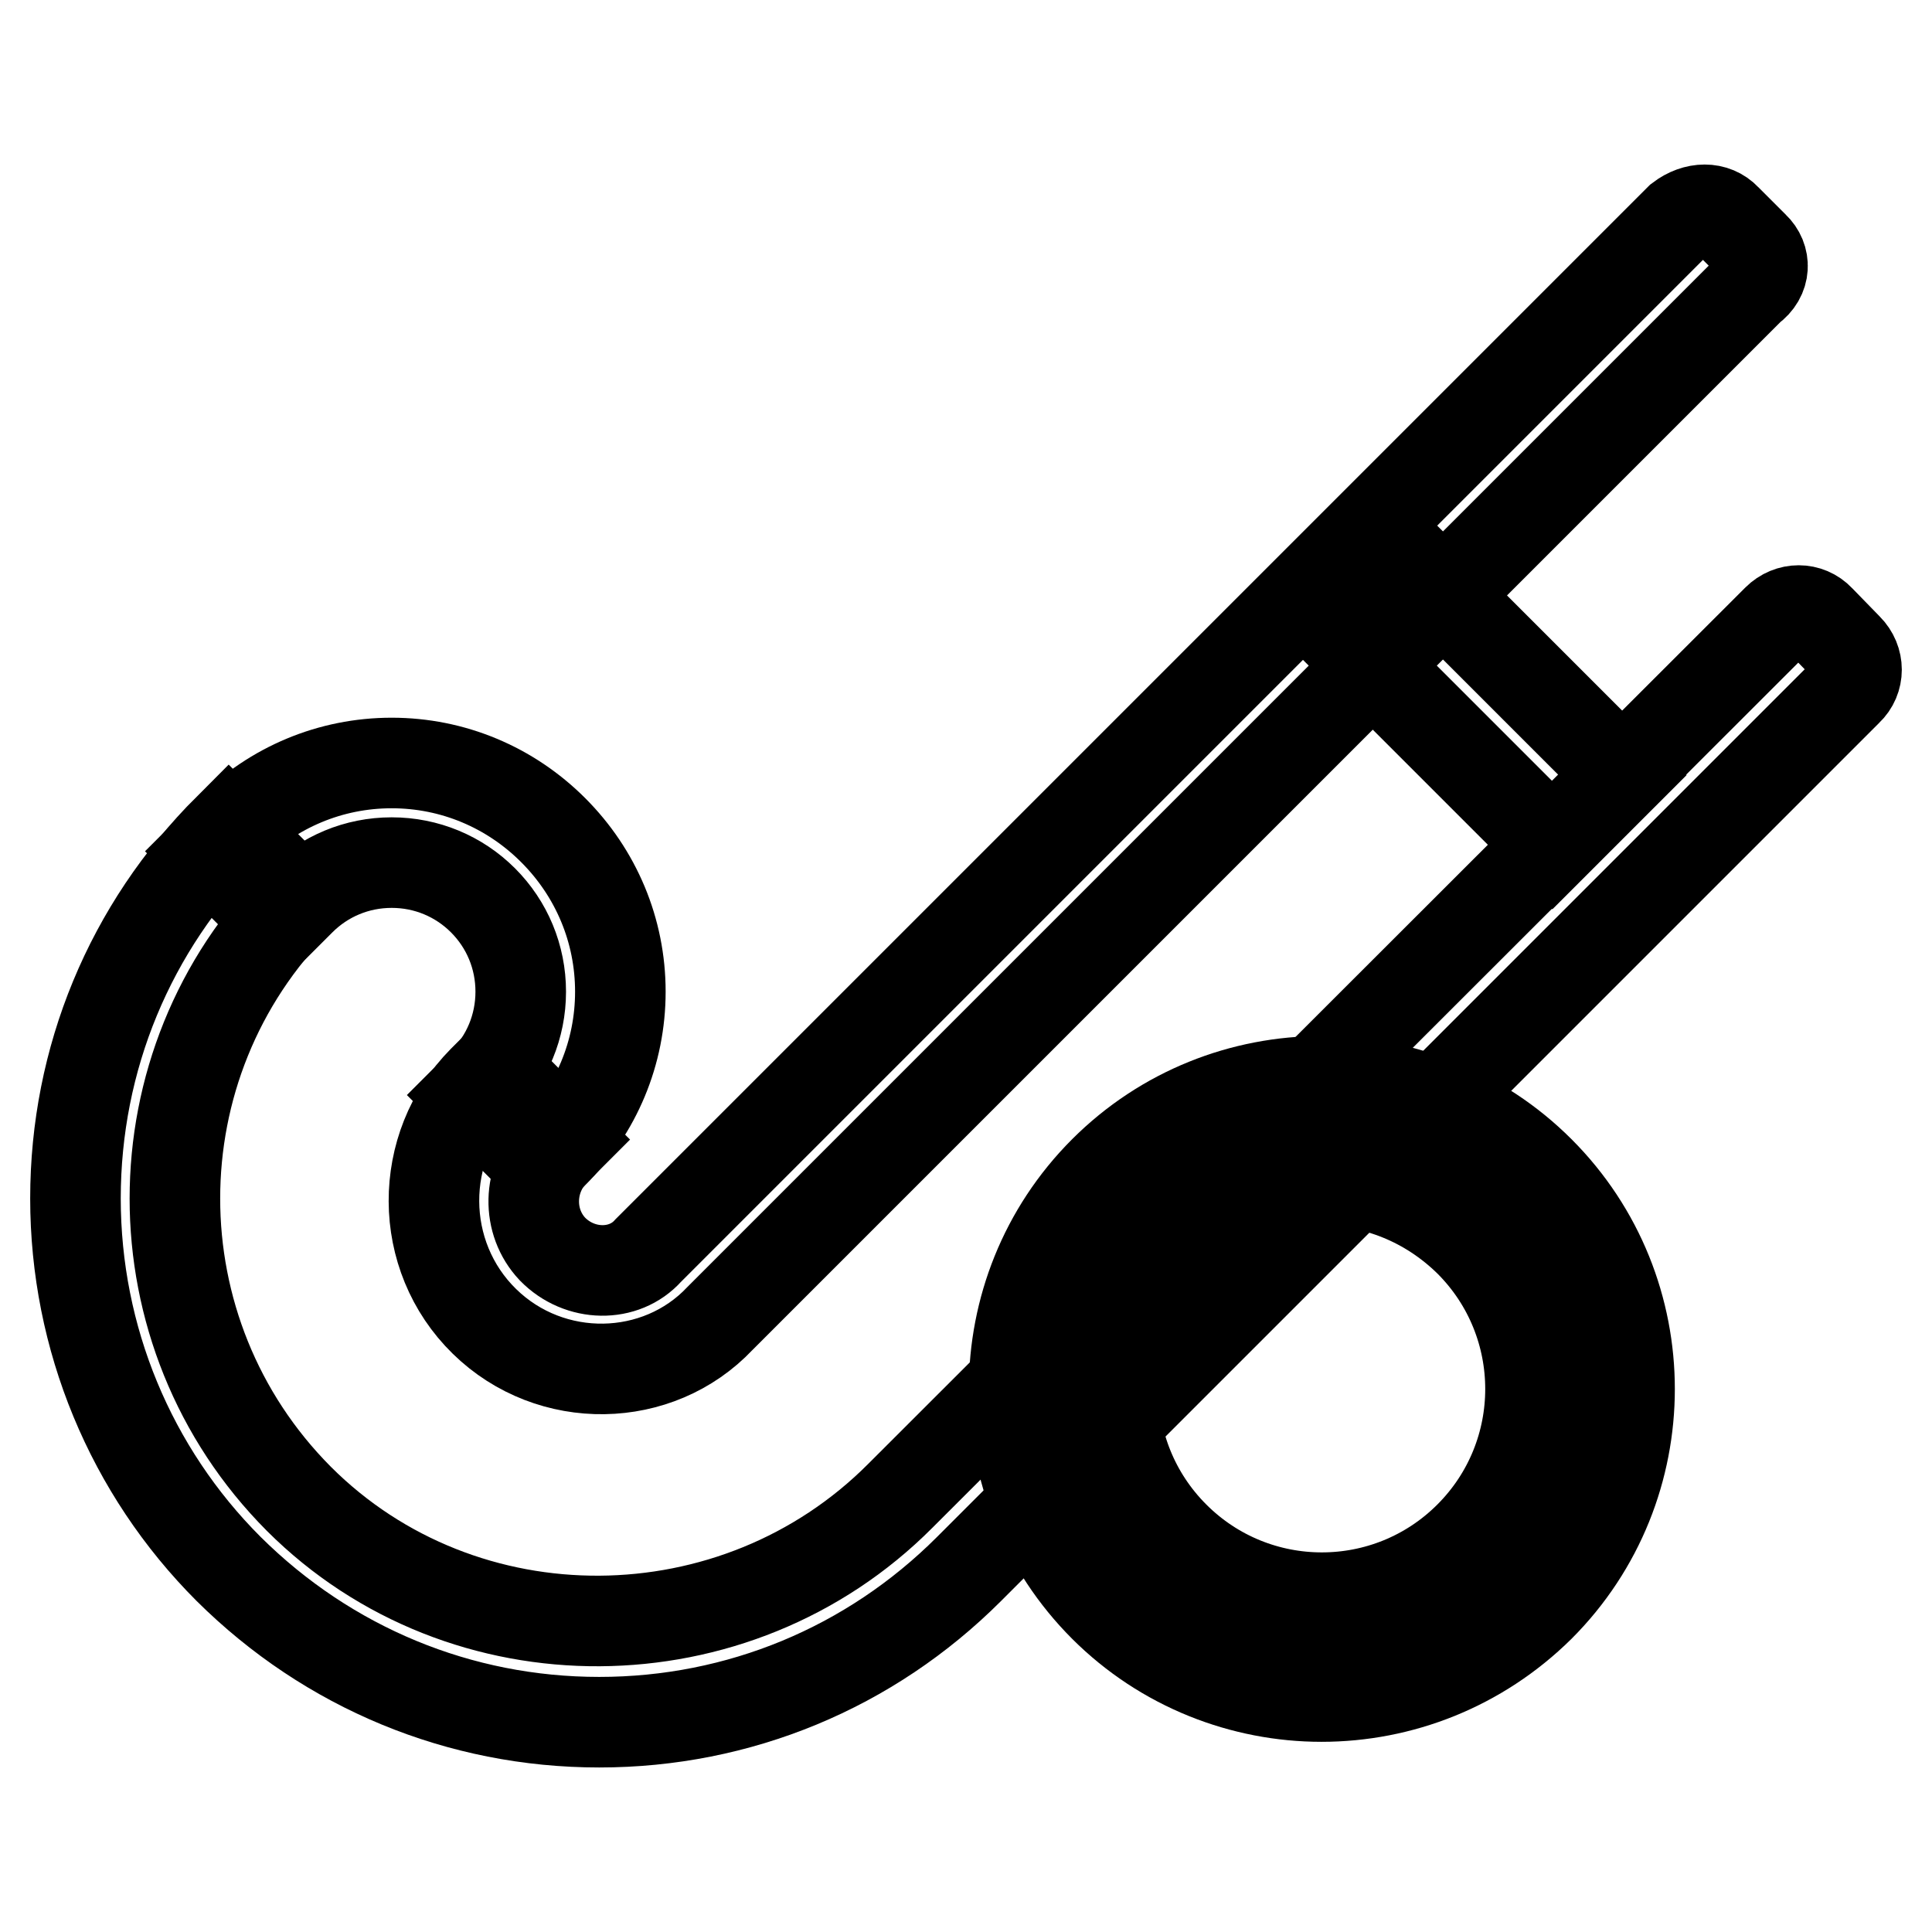
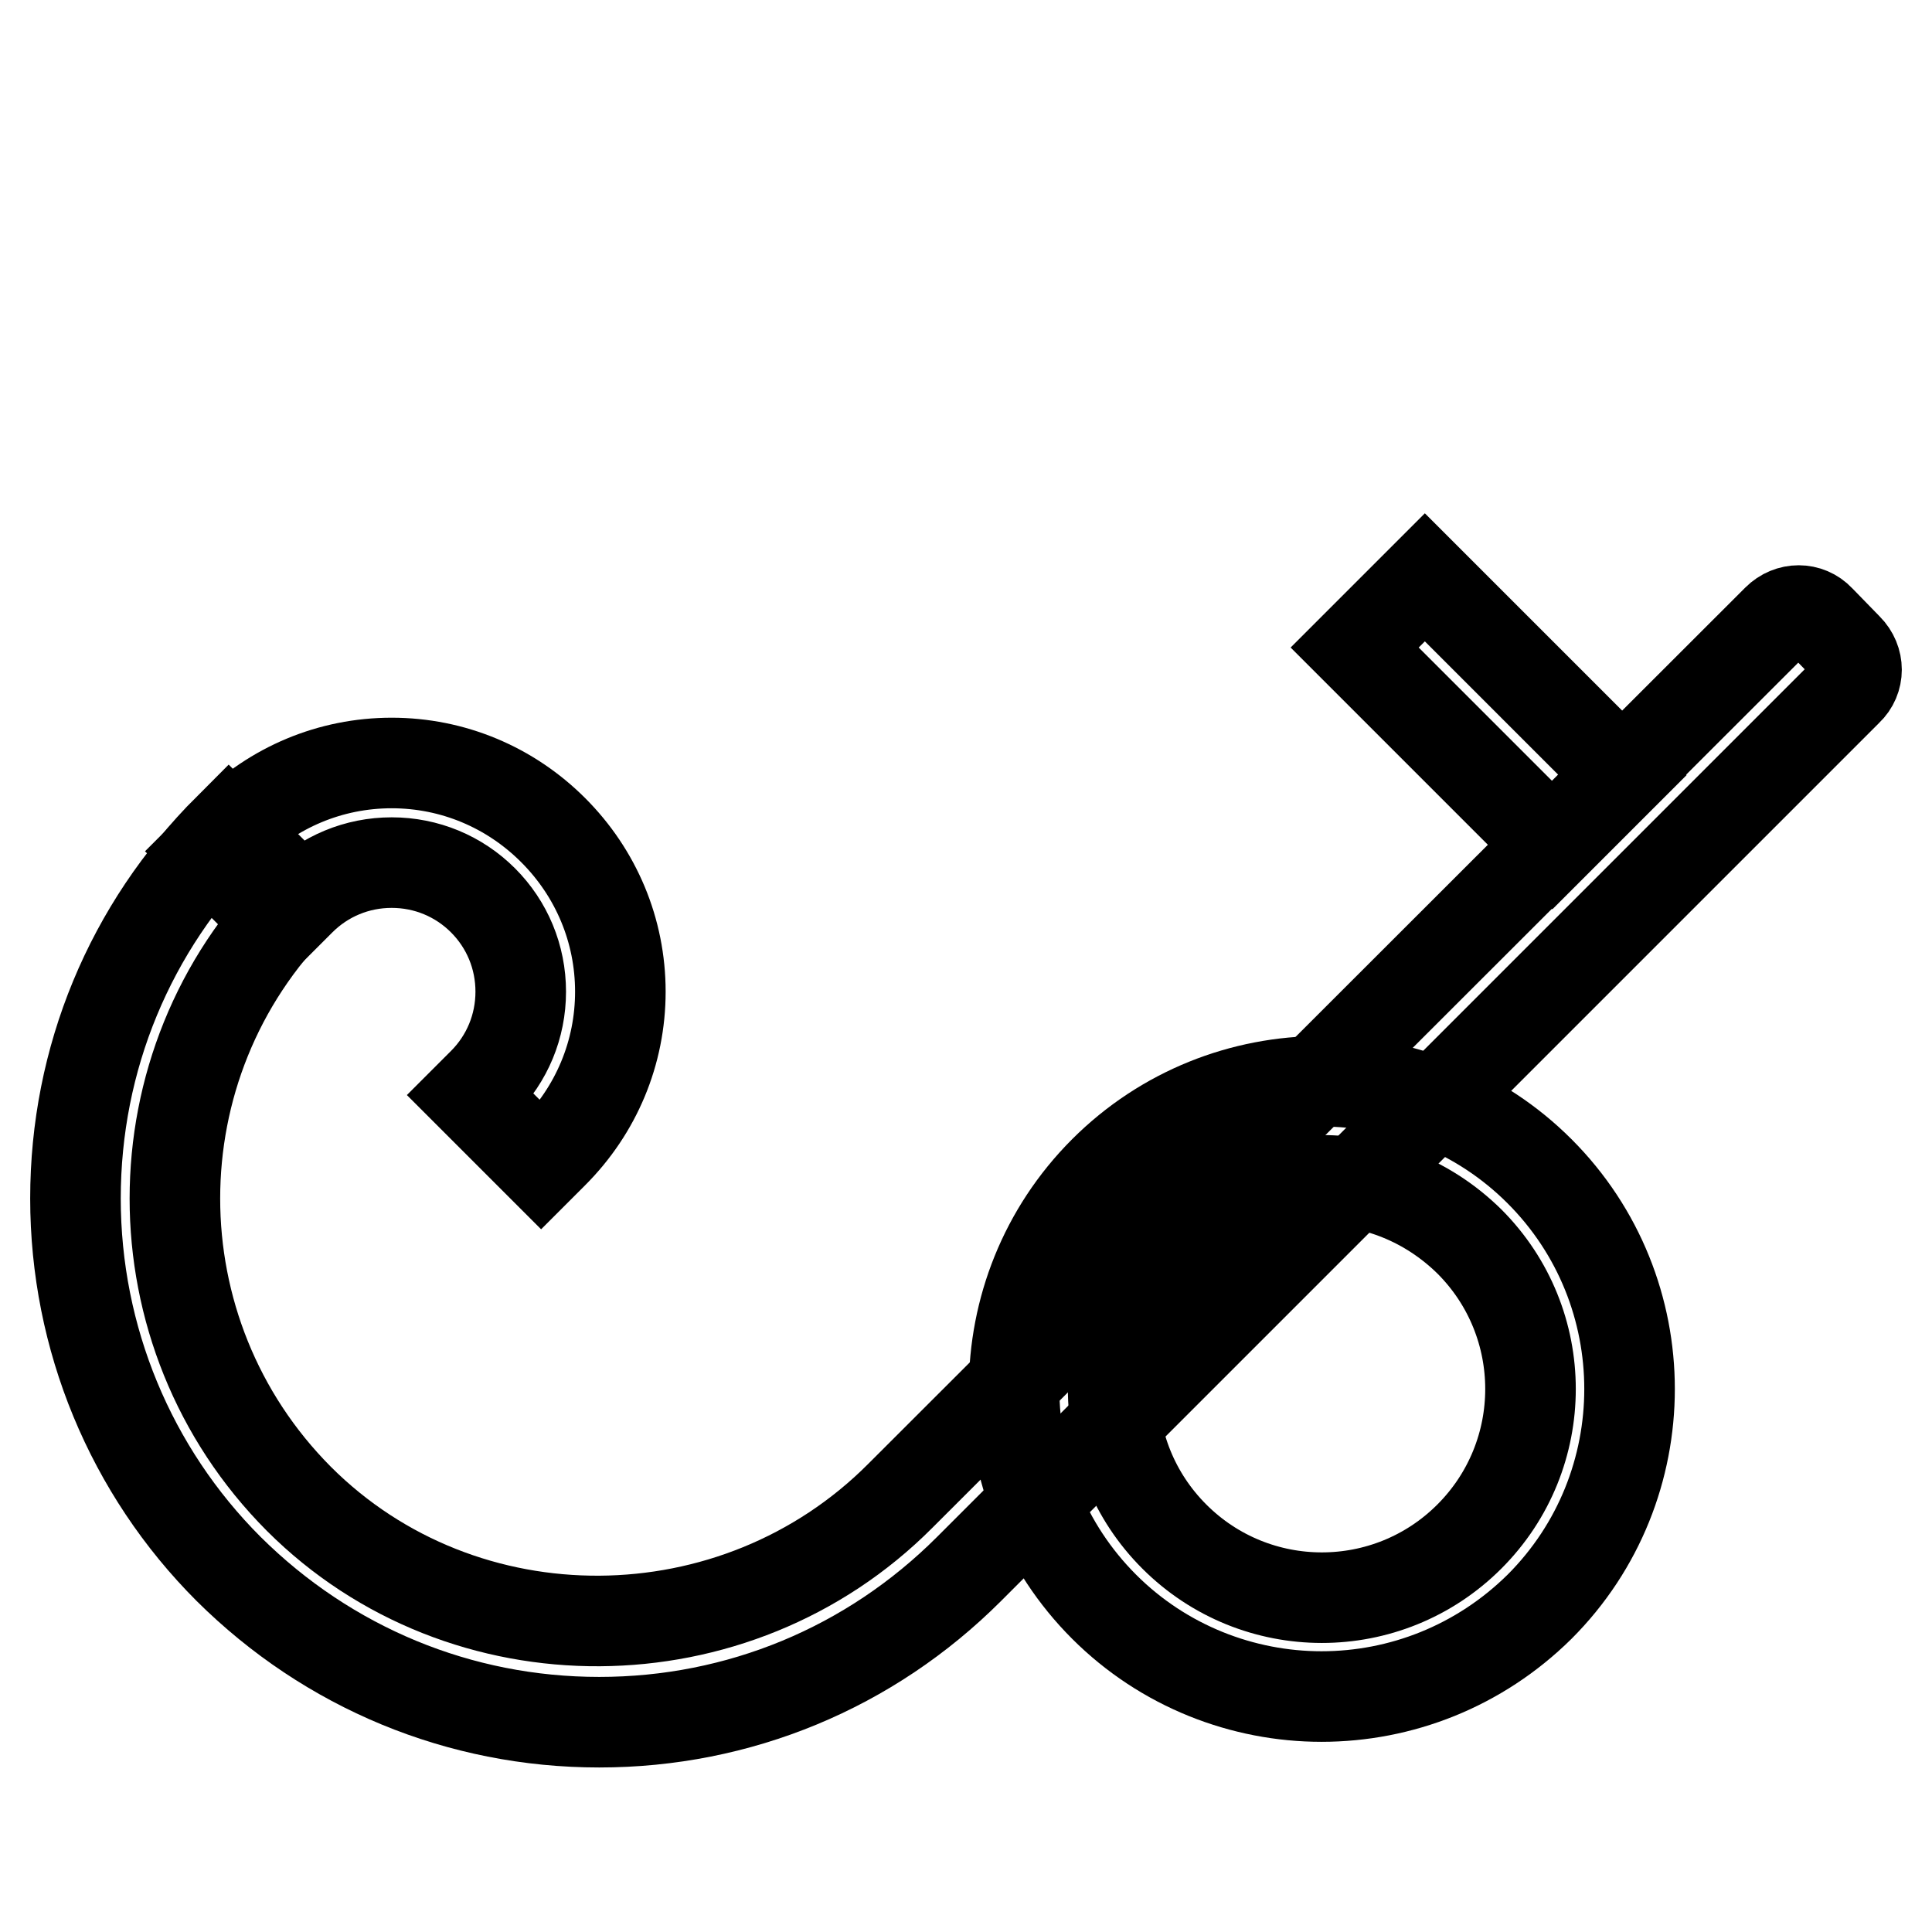
<svg xmlns="http://www.w3.org/2000/svg" version="1.1" x="0px" y="0px" viewBox="0 0 256 256" enable-background="new 0 0 256 256" xml:space="preserve">
  <g>
    <path stroke-width="12" fill-opacity="0" stroke="#000000" d="M244.8,85.9c1.6,1.6,1.6,4.1,0,5.6L128.4,207.9c-13.1,13.1-30.5,20.3-49,20.3c-18.5,0-35.9-7.2-49.1-20.3 c-13-13-20.3-30.6-20.3-49.1c0-18.5,7.2-35.9,20.3-49l9.3,9.3c-21.9,21.9-21.9,57.5,0,79.5c21.8,21.8,57.9,21.5,79.7-0.4 L235.5,82.1c1.6-1.6,4.1-1.6,5.6,0L244.8,85.9L244.8,85.9z" />
-     <path stroke-width="12" fill-opacity="0" stroke="#000000" d="M231.9,38.2L95.4,174.7c-8.2,8.7-22.4,9-31.2,0.4c-8.9-8.7-8.9-23.1-0.2-31.9l1.6-1.6L75,151l-1.5,1.5 c-3.6,3.6-3.7,9.4-0.3,13c3.6,3.7,9.5,3.8,12.7,0.2L222.6,29c2.1-1.6,4.6-1.6,6.1,0l3.7,3.7C234,34.2,234,36.7,231.9,38.2 L231.9,38.2z" />
    <path stroke-width="12" fill-opacity="0" stroke="#000000" d="M71.7,154.4l-9.3-9.3l1.6-1.6c3.2-3.2,5-7.5,5-12.1c0-4.6-1.8-8.9-5-12.1c-3.2-3.2-7.5-5-12.1-5 s-8.9,1.8-12.1,5l-2.8,2.8l-9.3-9.3l2.8-2.8c5.7-5.7,13.3-8.9,21.4-8.9c8.1,0,15.7,3.2,21.4,8.9c5.7,5.7,8.9,13.3,8.9,21.4 c0,8.1-3.2,15.7-8.9,21.4L71.7,154.4z M179.5,85.8l9.3-9.3l26.2,26.2l-9.3,9.3L179.5,85.8z" />
-     <path stroke-width="12" fill-opacity="0" stroke="#000000" d="M140.9,184c0,18.9,15.3,34.2,34.2,34.2c18.9,0,34.2-15.3,34.2-34.2s-15.3-34.2-34.2-34.2 C156.2,149.8,140.9,165.1,140.9,184z" />
    <path stroke-width="12" fill-opacity="0" stroke="#000000" d="M175.1,224.8c-10.4,0-20.9-4-28.8-11.9c-15.9-15.9-15.9-41.8,0-57.7c15.9-15.9,41.8-15.9,57.7,0 c15.9,15.9,15.9,41.8,0,57.7C196,220.8,185.6,224.8,175.1,224.8L175.1,224.8z M175.1,156.4c-7.1,0-14.1,2.7-19.5,8.1 c-10.8,10.8-10.8,28.3,0,39.1c10.8,10.8,28.3,10.8,39.1,0c10.8-10.8,10.8-28.3,0-39.1C189.2,159.1,182.2,156.4,175.1,156.4 L175.1,156.4z" />
  </g>
</svg>